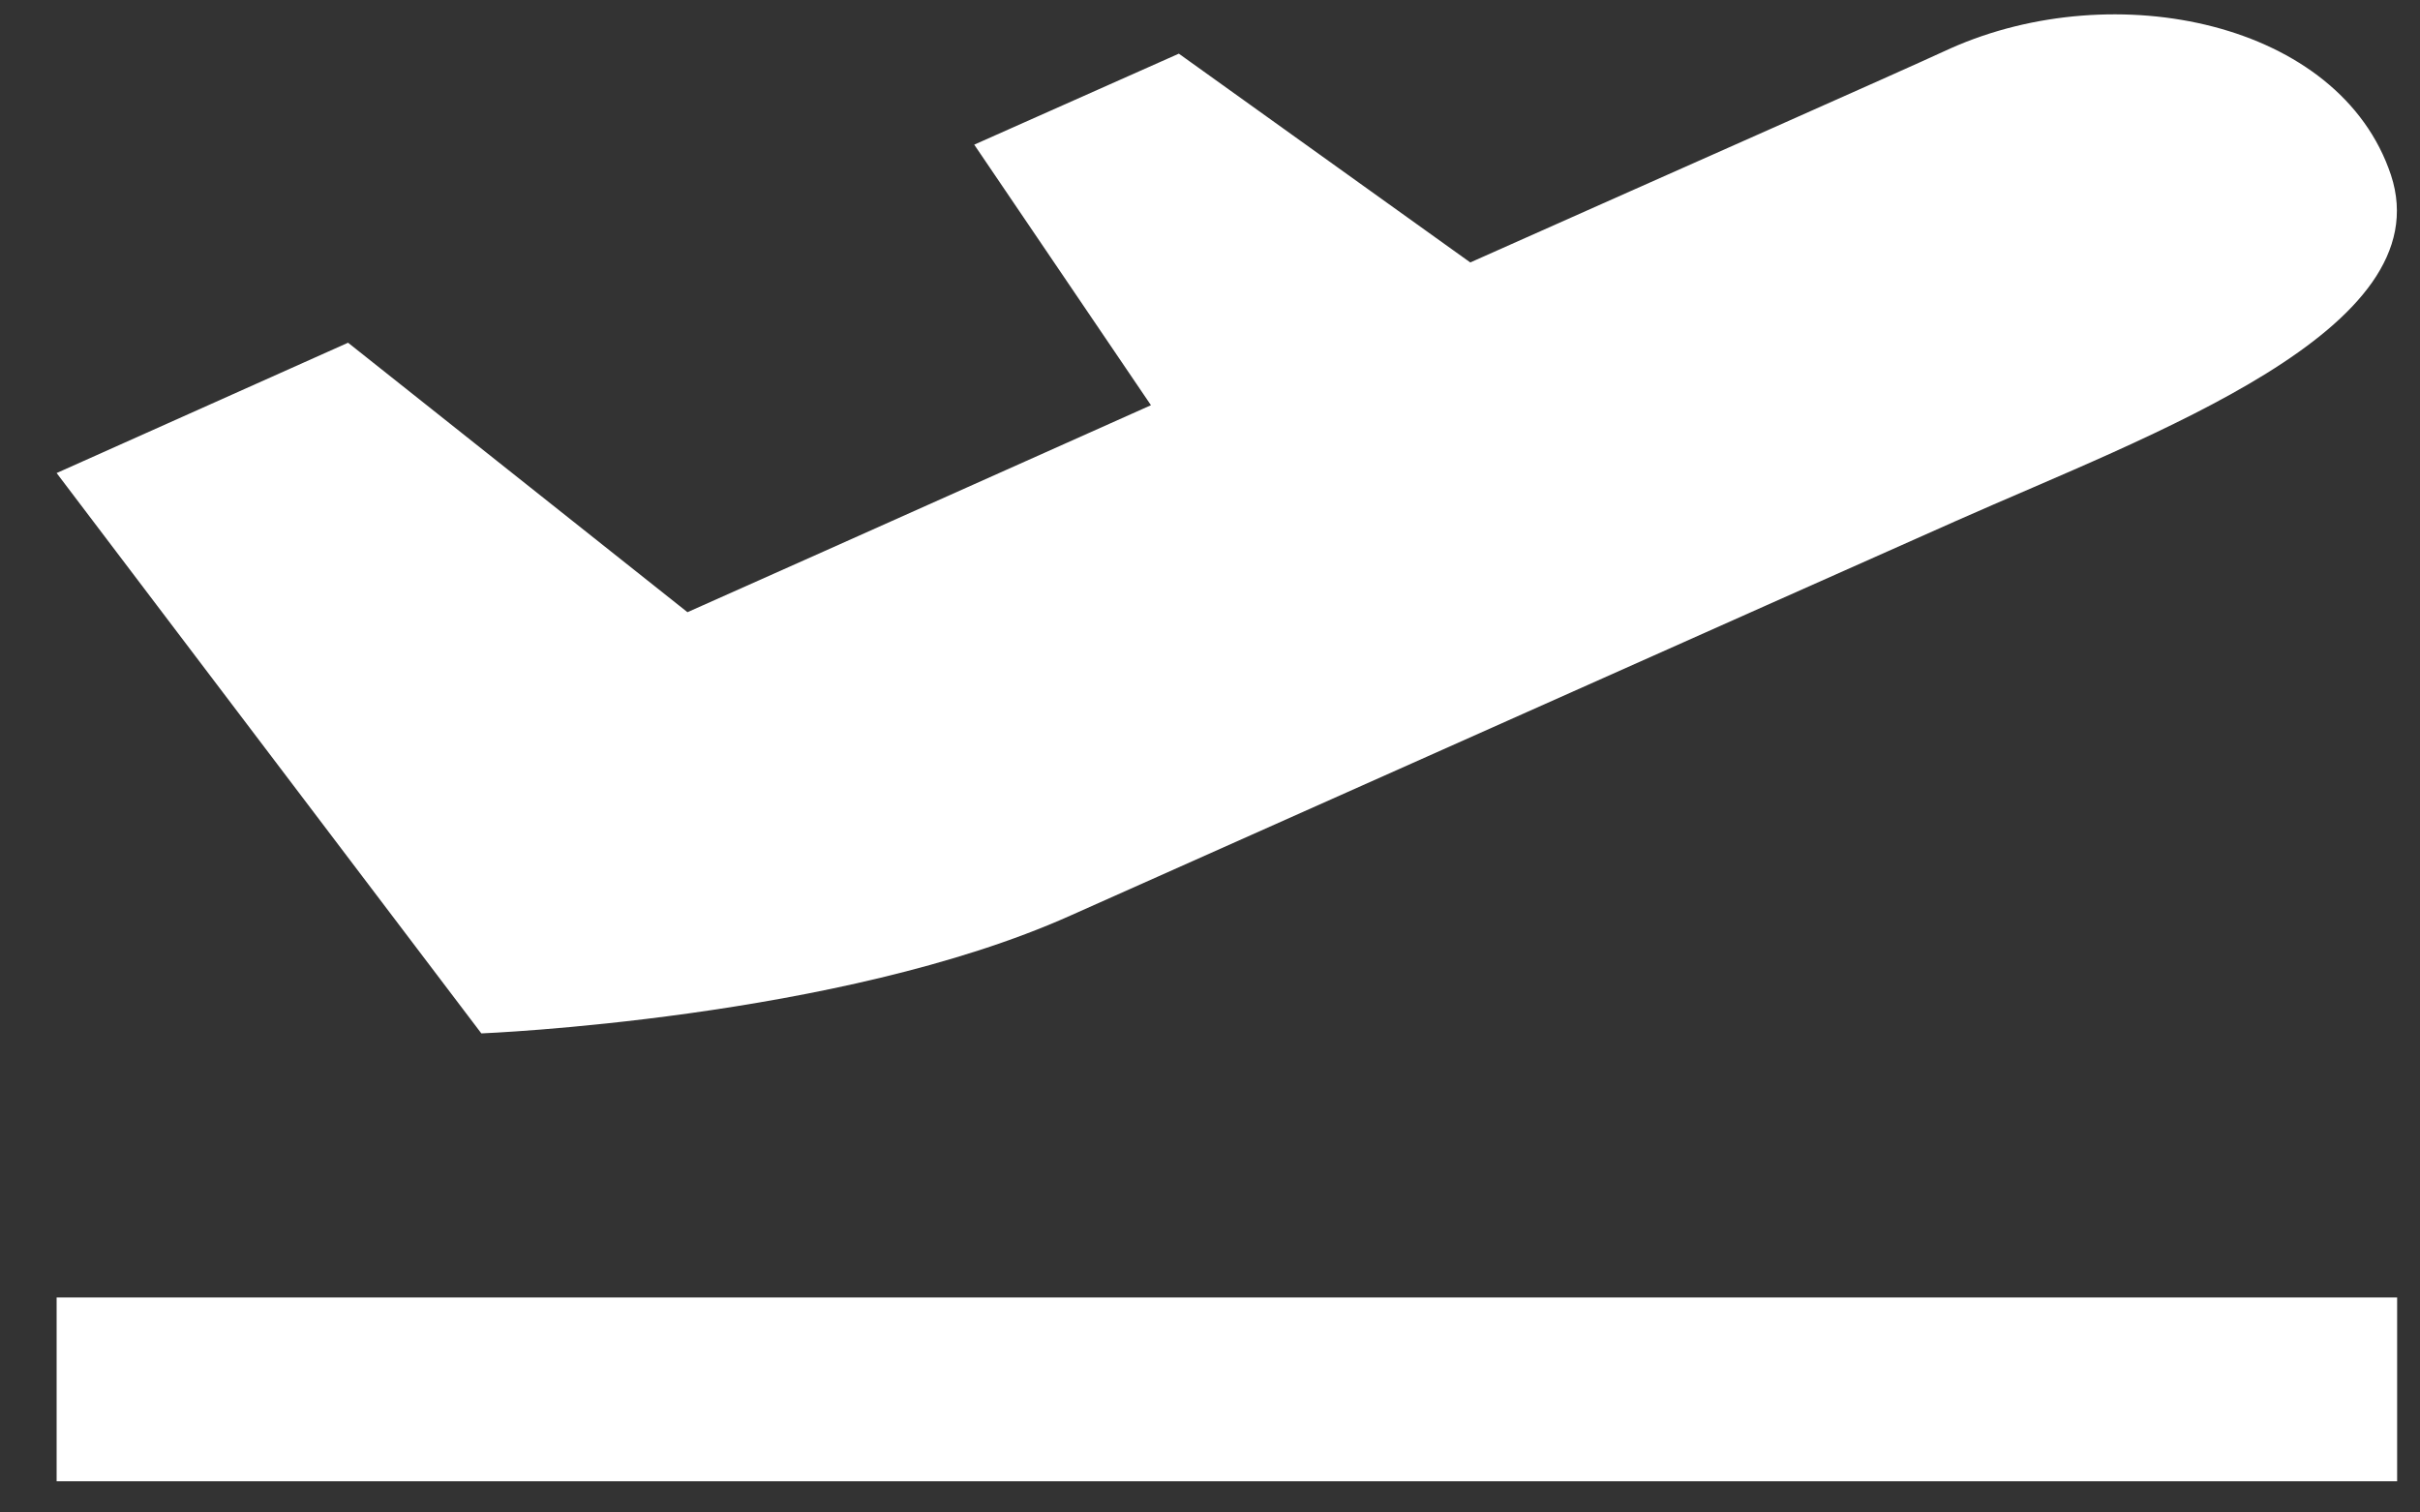
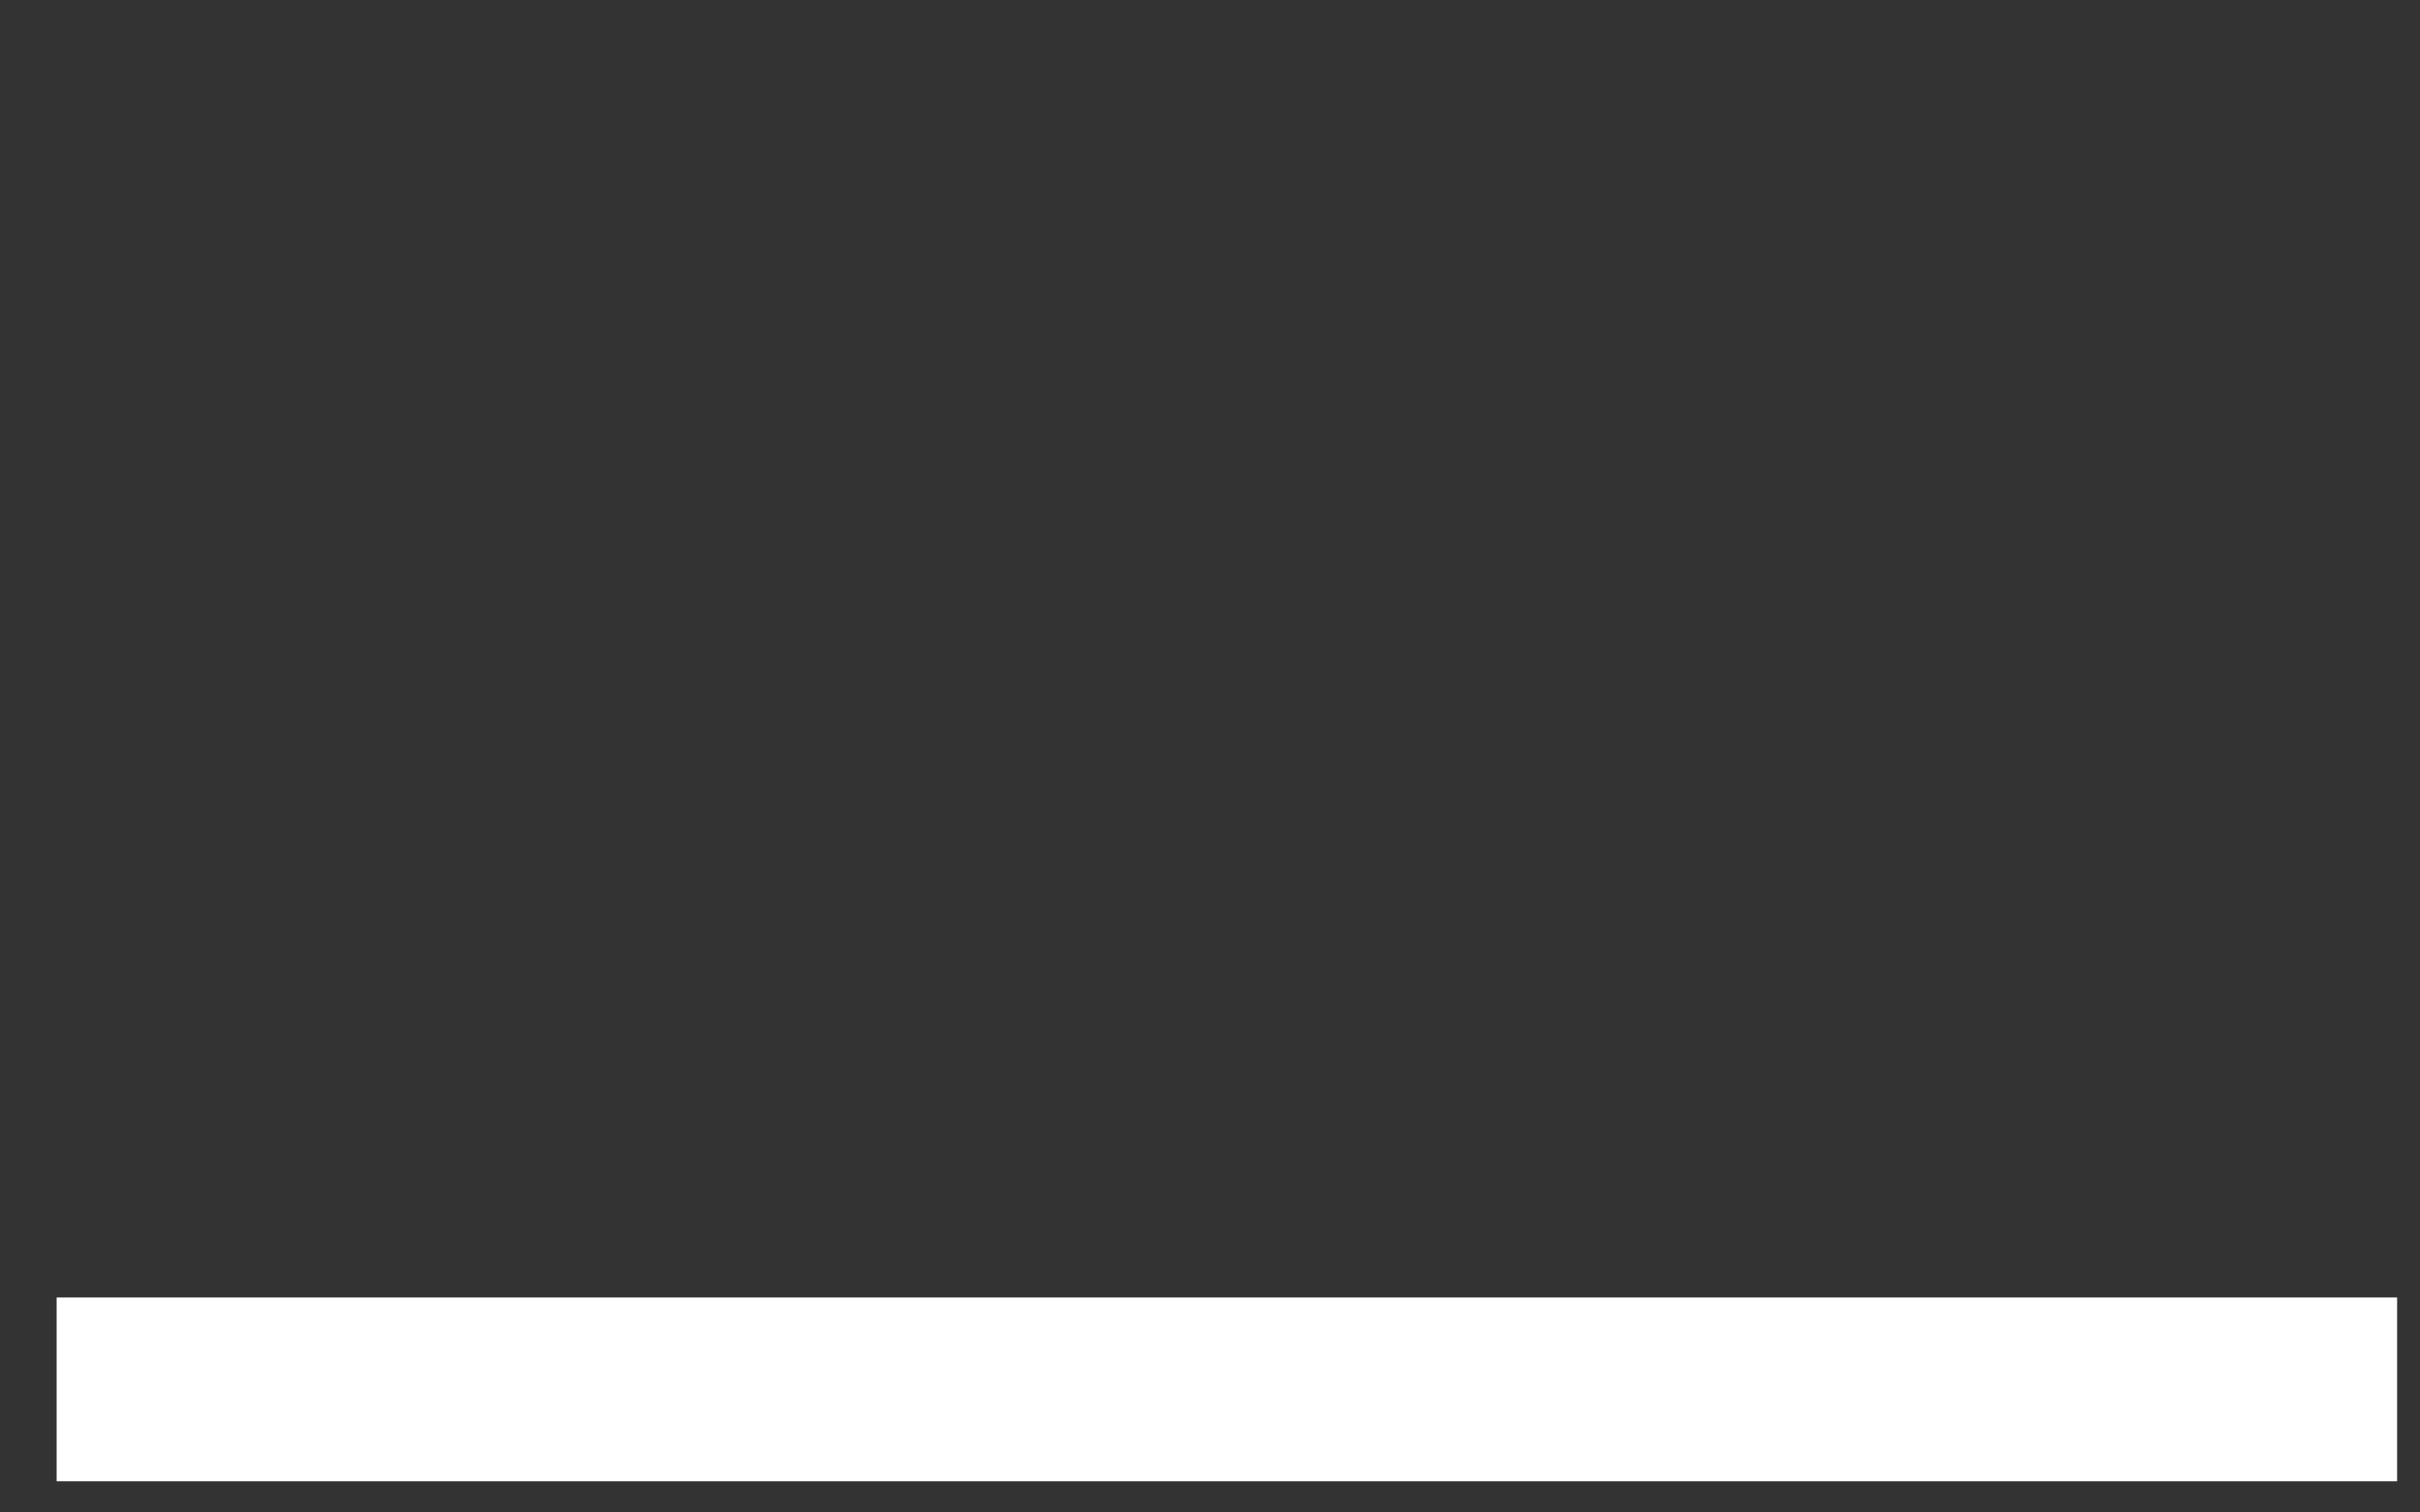
<svg xmlns="http://www.w3.org/2000/svg" width="40" height="25" viewBox="0 0 40 25" fill="none">
  <rect x="0" y="0" width="40" height="25" fill="#333333" stroke="none" />
-   <path d="M17.692 15.134C21.535 13.423 29.067 10.06 32.321 8.615C35.574 7.17 40.365 5.459 39.52 2.893C38.674 0.356 34.959 -0.411 32.244 0.798C31.219 1.27 27.94 2.716 24.302 4.338L19.485 0.887L16.103 2.391L19.024 6.698C14.873 8.556 11.363 10.119 11.363 10.119L5.753 5.665L0.936 7.819L7.956 17.081C7.956 17.081 13.874 16.845 17.692 15.134Z" fill="white" />
  <path d="M39.622 21.446H0.936V24.484H39.622V21.446Z" fill="white" />
</svg>